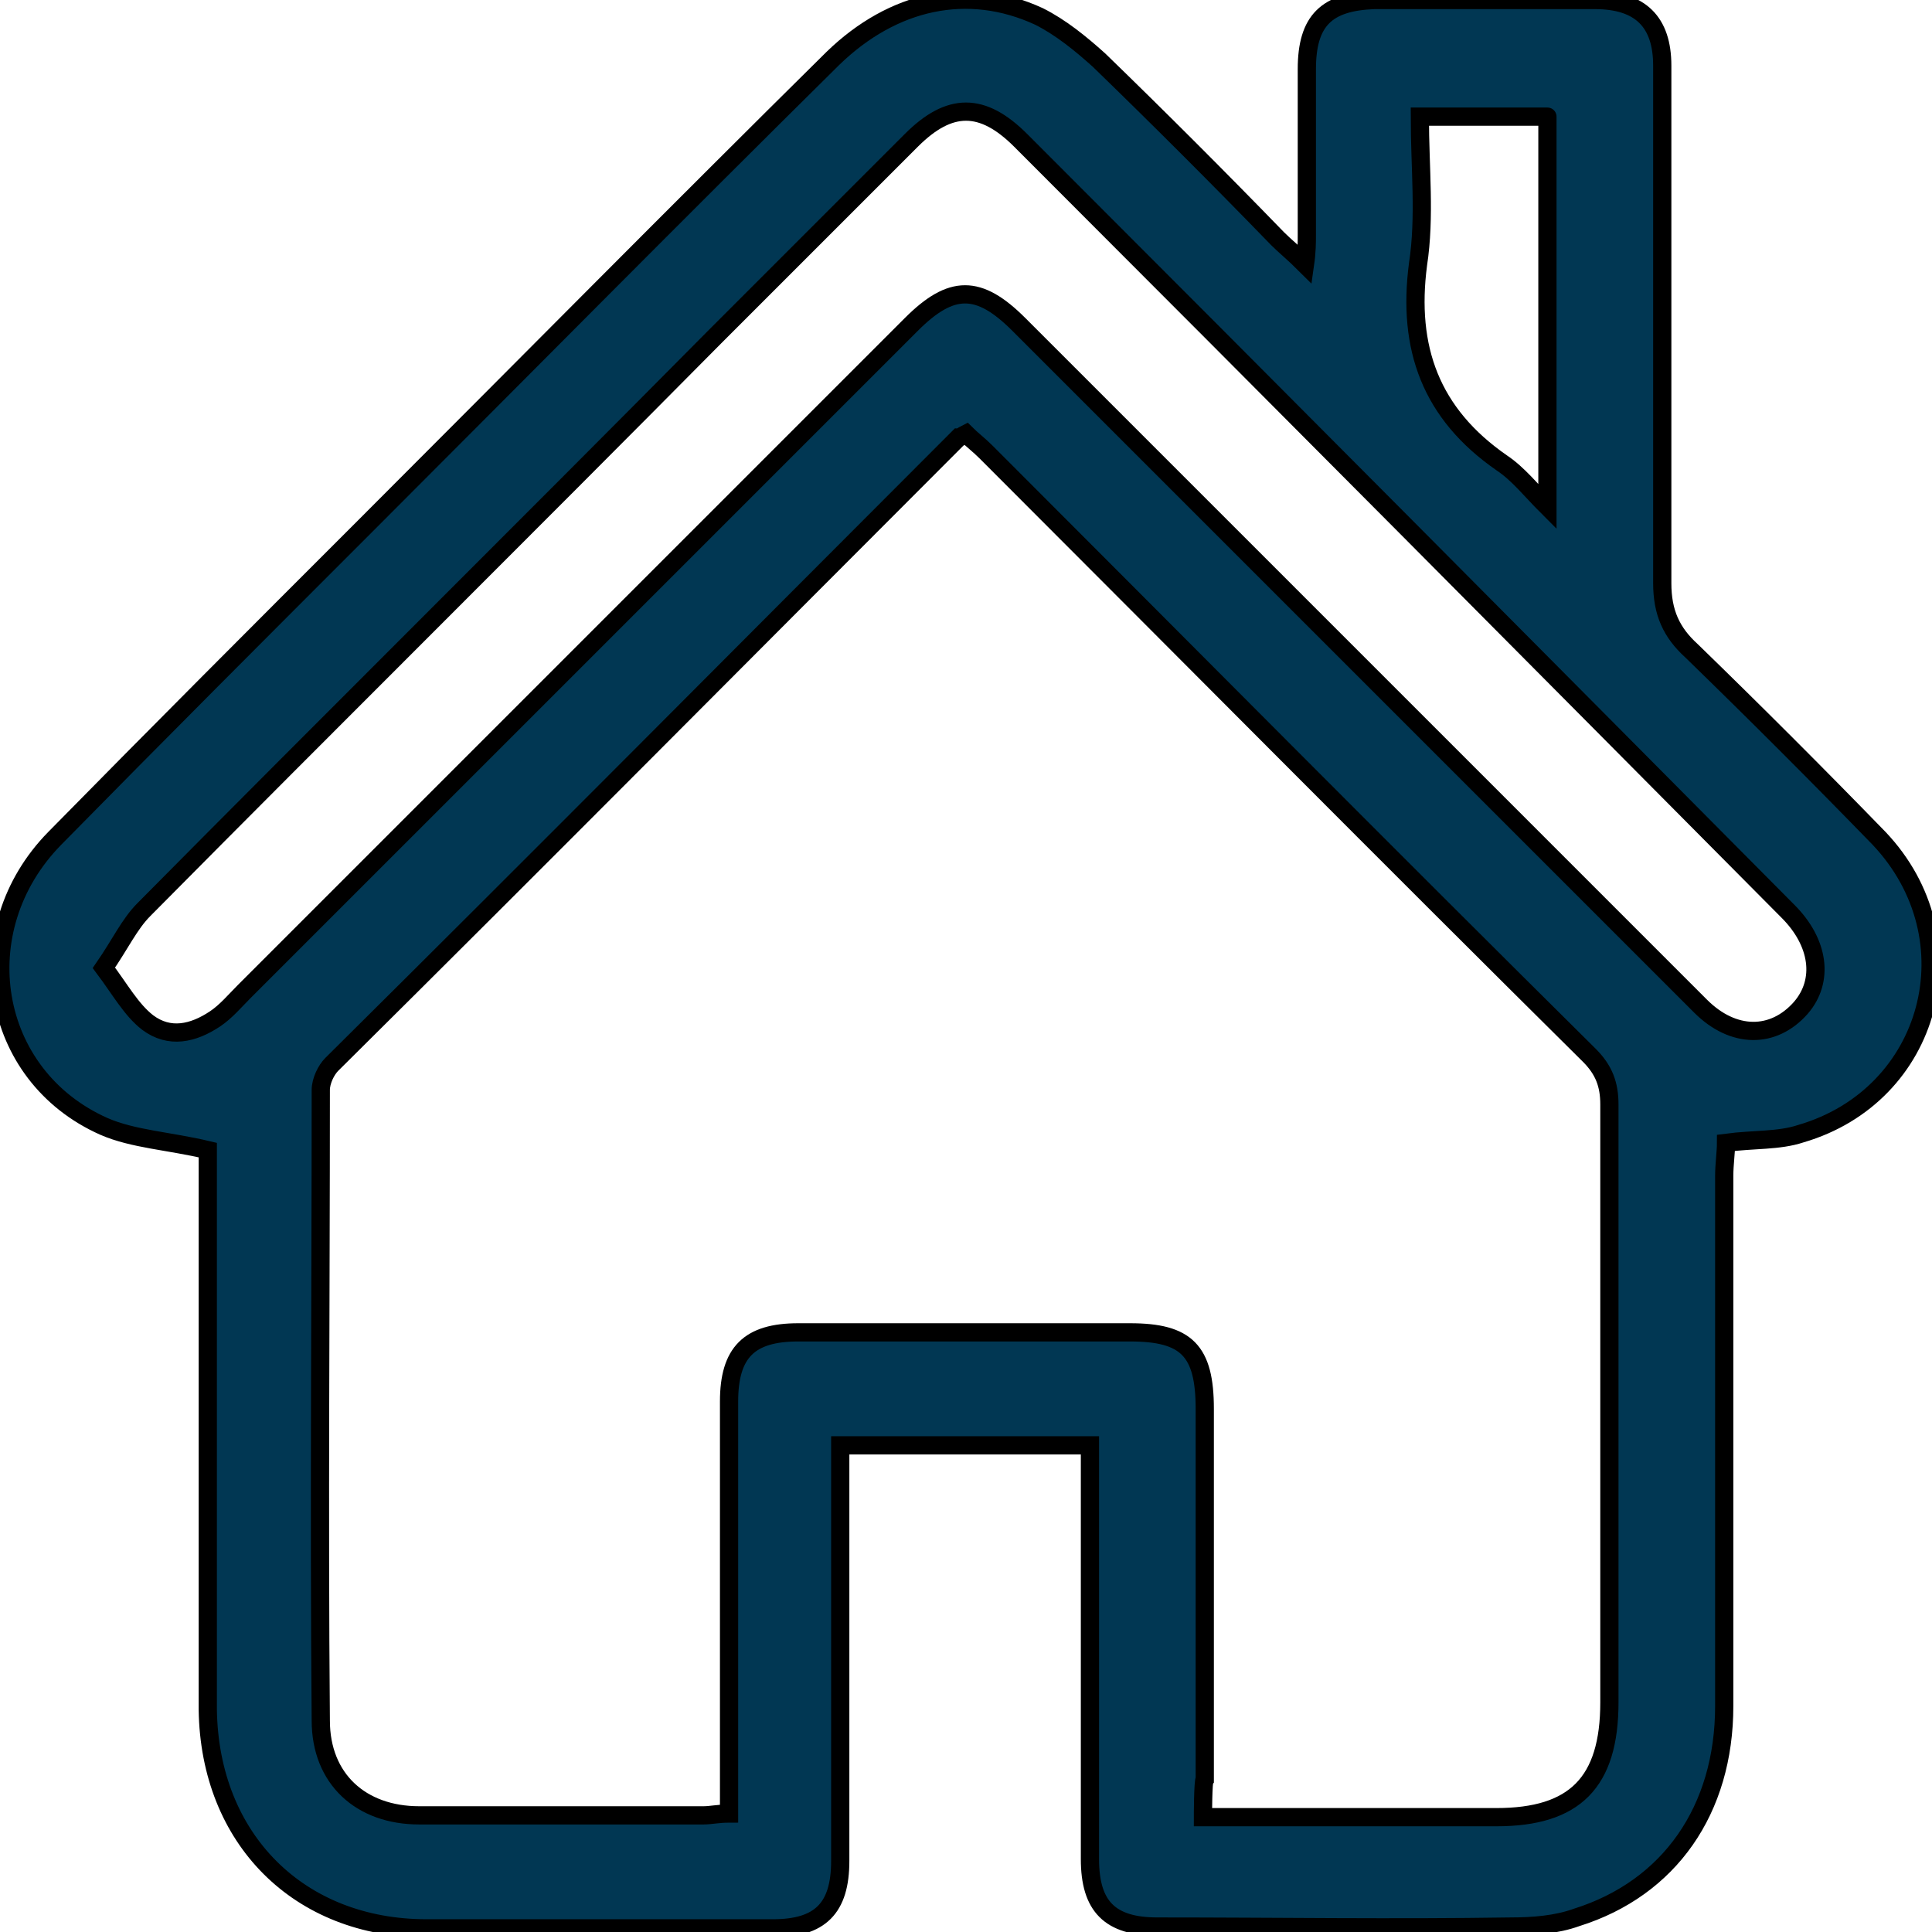
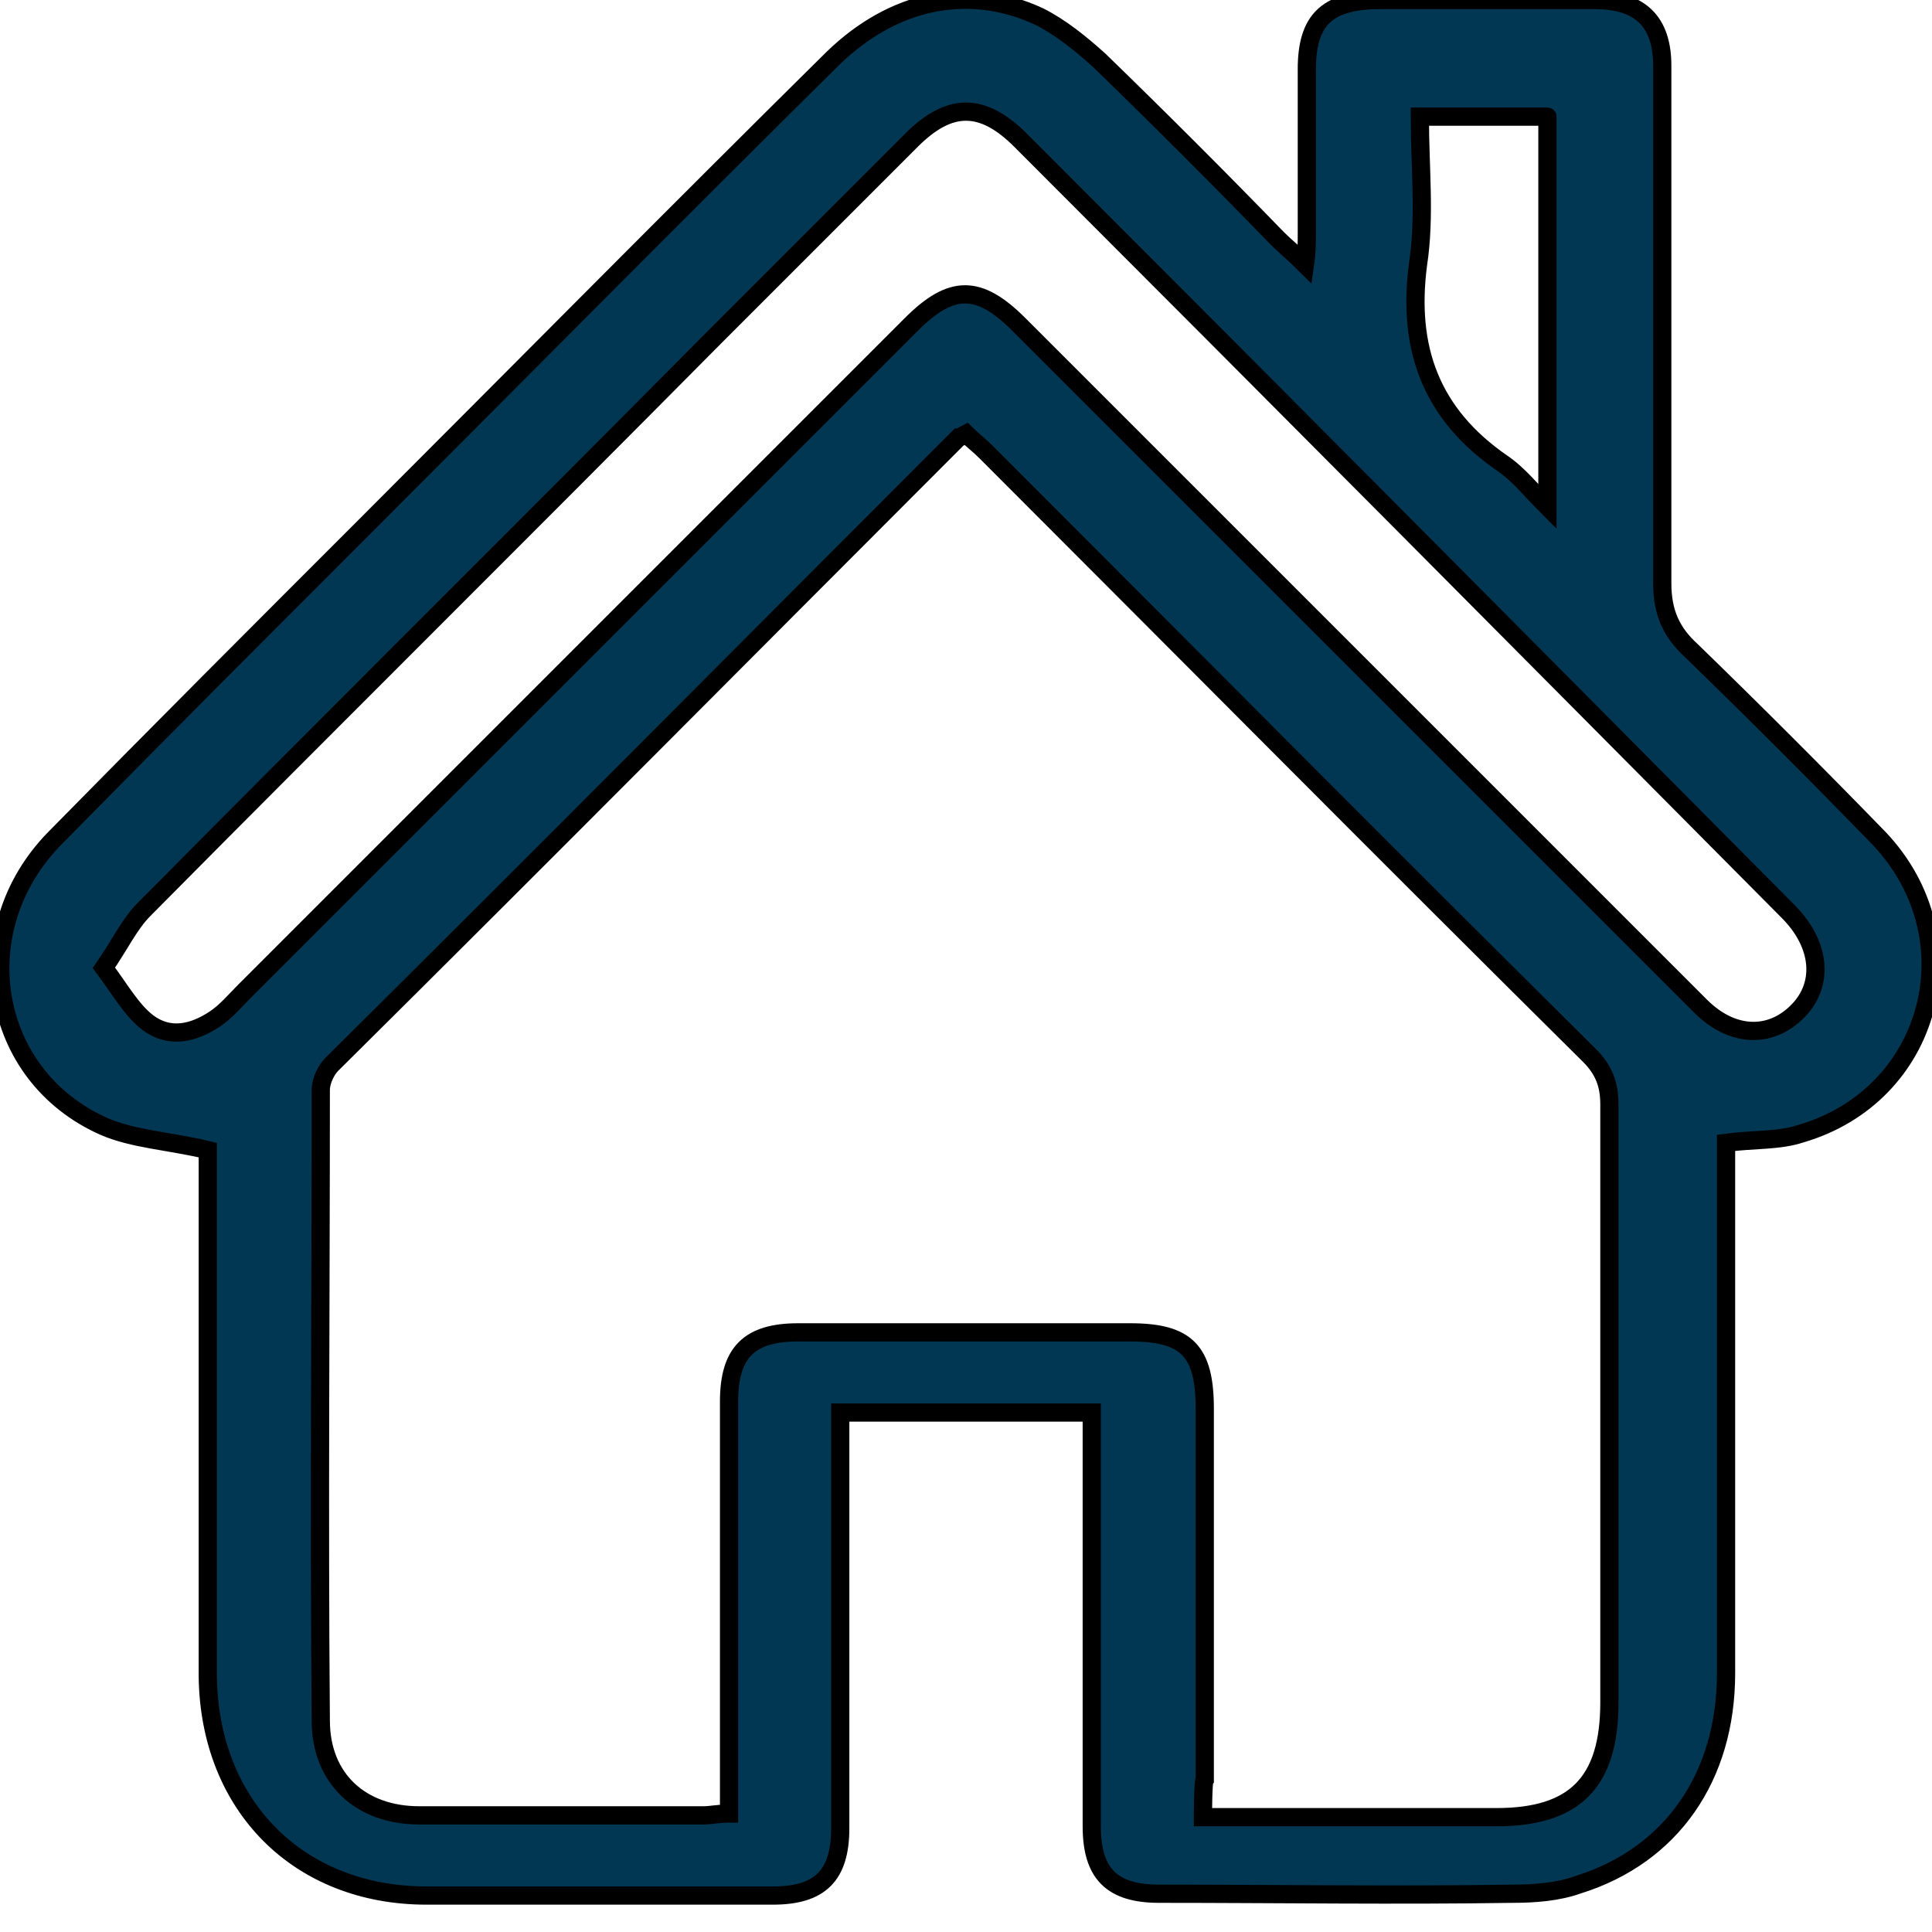
<svg xmlns="http://www.w3.org/2000/svg" version="1.1" id="Layer_2_00000001647118499829100210000013516976971901537711_" x="0px" y="0px" viewBox="0 0 106 106" style="enable-background:new 0 0 106 106;" xml:space="preserve">
  <style type="text/css">
	.st0{fill:#013753;stroke:#000000;stroke-miterlimit:10;}
</style>
  <g id="Capa_1">
-     <path class="st0" d="M11.4,63.1c-2.1-0.5-4.1-0.6-5.7-1.3C-0.6,59-1.9,51,3,46C8.6,40.3,14.3,34.6,20,28.9   c8.6-8.6,17.1-17.2,25.7-25.7C49,0,53.1-0.9,57,0.9c1.2,0.6,2.3,1.5,3.3,2.4c3.3,3.2,6.6,6.5,9.8,9.8c0.4,0.4,0.9,0.8,1.5,1.4   c0.1-0.7,0.1-1.2,0.1-1.6c0-3,0-6.1,0-9.1c0-2.7,1.1-3.7,3.7-3.8c4,0,8.1,0,12.1,0c2.5,0,3.7,1.2,3.7,3.6c0,0.4,0,0.9,0,1.3   c0,9.1,0,18.1,0,27.1c0,1.6,0.5,2.7,1.6,3.7c3.5,3.4,6.9,6.8,10.3,10.3c5.2,5.5,2.9,14.1-4.3,16.2c-1.2,0.4-2.6,0.3-4.1,0.5   c0,0.5-0.1,1.2-0.1,1.8c0,9.7,0,19.4,0,29.1c0,5.7-3,10-8.1,11.6c-1.1,0.4-2.4,0.5-3.6,0.5c-6.4,0.1-12.9,0-19.4,0   c-2.6,0-3.7-1.1-3.7-3.7c0-6.9,0-13.9,0-20.8c0-0.6,0-1.2,0-1.9H46.1c0,0.9,0,1.7,0,2.6c0,6.7,0,13.5,0,20.2c0,2.6-1.1,3.7-3.7,3.7   c-6.3,0-12.7,0-19,0c-7,0-11.9-4.9-12-12c0-9.7,0-19.4,0-29.1C11.4,64.2,11.4,63.6,11.4,63.1L11.4,63.1z M66,99.7   c5.6,0,10.8,0,16.1,0c4.3,0,6.2-1.9,6.2-6.3c0-10.9,0-21.8,0-32.8c0-1.1-0.3-1.9-1.1-2.7c-11.1-11-22.1-22.1-33.1-33.1   c-0.4-0.4-0.8-0.7-1.1-1c-0.2,0.1-0.3,0.2-0.4,0.2C41.1,35.5,29.7,47,18.2,58.4c-0.3,0.3-0.6,0.9-0.6,1.4c0,11.5-0.1,23.1,0,34.6   c0,3.2,2.2,5.2,5.4,5.2c5.2,0,10.4,0,15.6,0c0.4,0,0.8-0.1,1.4-0.1c0-0.8,0-1.4,0-2.1c0-6.8,0-13.7,0-20.5c0-2.7,1.1-3.8,3.8-3.8   c6.1,0,12.1,0,18.2,0c3.1,0,4.1,1,4.1,4.2c0,6.8,0,13.6,0,20.3C66,97.7,66,99.7,66,99.7z M5.7,53.1c0.9,1.2,1.5,2.3,2.4,3   c1.2,0.9,2.5,0.6,3.7-0.2c0.6-0.4,1.1-1,1.6-1.5C25.6,42.2,37.8,30,50,17.8c2.2-2.2,3.7-2.2,5.9,0c6.7,6.7,13.4,13.4,20.1,20.1   c5.8,5.8,11.5,11.5,17.3,17.3c1.8,1.8,4,1.8,5.5,0.1c1.3-1.5,1-3.6-0.7-5.3C84.1,35.9,70.1,21.8,56,7.7c-2.1-2.1-3.9-2.1-6,0   c-3.6,3.6-7.2,7.2-10.8,10.8C28.8,29,18.3,39.4,7.9,49.9C7.1,50.7,6.6,51.8,5.7,53.1L5.7,53.1z M77.9,6.4c0,2.8,0.3,5.5-0.1,8.1   c-0.6,4.6,0.7,8.2,4.6,10.9c0.9,0.6,1.6,1.5,2.5,2.4V6.4C85,6.4,77.9,6.4,77.9,6.4z" />
+     <path class="st0" d="M11.4,63.1c-2.1-0.5-4.1-0.6-5.7-1.3C-0.6,59-1.9,51,3,46C8.6,40.3,14.3,34.6,20,28.9   c8.6-8.6,17.1-17.2,25.7-25.7C49,0,53.1-0.9,57,0.9c1.2,0.6,2.3,1.5,3.3,2.4c3.3,3.2,6.6,6.5,9.8,9.8c0.4,0.4,0.9,0.8,1.5,1.4   c0.1-0.7,0.1-1.2,0.1-1.6c0-3,0-6.1,0-9.1c0-2.7,1.1-3.7,3.7-3.8c4,0,8.1,0,12.1,0c2.5,0,3.7,1.2,3.7,3.6c0,0.4,0,0.9,0,1.3   c0,9.1,0,18.1,0,27.1c0,1.6,0.5,2.7,1.6,3.7c3.5,3.4,6.9,6.8,10.3,10.3c5.2,5.5,2.9,14.1-4.3,16.2c-1.2,0.4-2.6,0.3-4.1,0.5   c0,9.7,0,19.4,0,29.1c0,5.7-3,10-8.1,11.6c-1.1,0.4-2.4,0.5-3.6,0.5c-6.4,0.1-12.9,0-19.4,0   c-2.6,0-3.7-1.1-3.7-3.7c0-6.9,0-13.9,0-20.8c0-0.6,0-1.2,0-1.9H46.1c0,0.9,0,1.7,0,2.6c0,6.7,0,13.5,0,20.2c0,2.6-1.1,3.7-3.7,3.7   c-6.3,0-12.7,0-19,0c-7,0-11.9-4.9-12-12c0-9.7,0-19.4,0-29.1C11.4,64.2,11.4,63.6,11.4,63.1L11.4,63.1z M66,99.7   c5.6,0,10.8,0,16.1,0c4.3,0,6.2-1.9,6.2-6.3c0-10.9,0-21.8,0-32.8c0-1.1-0.3-1.9-1.1-2.7c-11.1-11-22.1-22.1-33.1-33.1   c-0.4-0.4-0.8-0.7-1.1-1c-0.2,0.1-0.3,0.2-0.4,0.2C41.1,35.5,29.7,47,18.2,58.4c-0.3,0.3-0.6,0.9-0.6,1.4c0,11.5-0.1,23.1,0,34.6   c0,3.2,2.2,5.2,5.4,5.2c5.2,0,10.4,0,15.6,0c0.4,0,0.8-0.1,1.4-0.1c0-0.8,0-1.4,0-2.1c0-6.8,0-13.7,0-20.5c0-2.7,1.1-3.8,3.8-3.8   c6.1,0,12.1,0,18.2,0c3.1,0,4.1,1,4.1,4.2c0,6.8,0,13.6,0,20.3C66,97.7,66,99.7,66,99.7z M5.7,53.1c0.9,1.2,1.5,2.3,2.4,3   c1.2,0.9,2.5,0.6,3.7-0.2c0.6-0.4,1.1-1,1.6-1.5C25.6,42.2,37.8,30,50,17.8c2.2-2.2,3.7-2.2,5.9,0c6.7,6.7,13.4,13.4,20.1,20.1   c5.8,5.8,11.5,11.5,17.3,17.3c1.8,1.8,4,1.8,5.5,0.1c1.3-1.5,1-3.6-0.7-5.3C84.1,35.9,70.1,21.8,56,7.7c-2.1-2.1-3.9-2.1-6,0   c-3.6,3.6-7.2,7.2-10.8,10.8C28.8,29,18.3,39.4,7.9,49.9C7.1,50.7,6.6,51.8,5.7,53.1L5.7,53.1z M77.9,6.4c0,2.8,0.3,5.5-0.1,8.1   c-0.6,4.6,0.7,8.2,4.6,10.9c0.9,0.6,1.6,1.5,2.5,2.4V6.4C85,6.4,77.9,6.4,77.9,6.4z" />
  </g>
</svg>